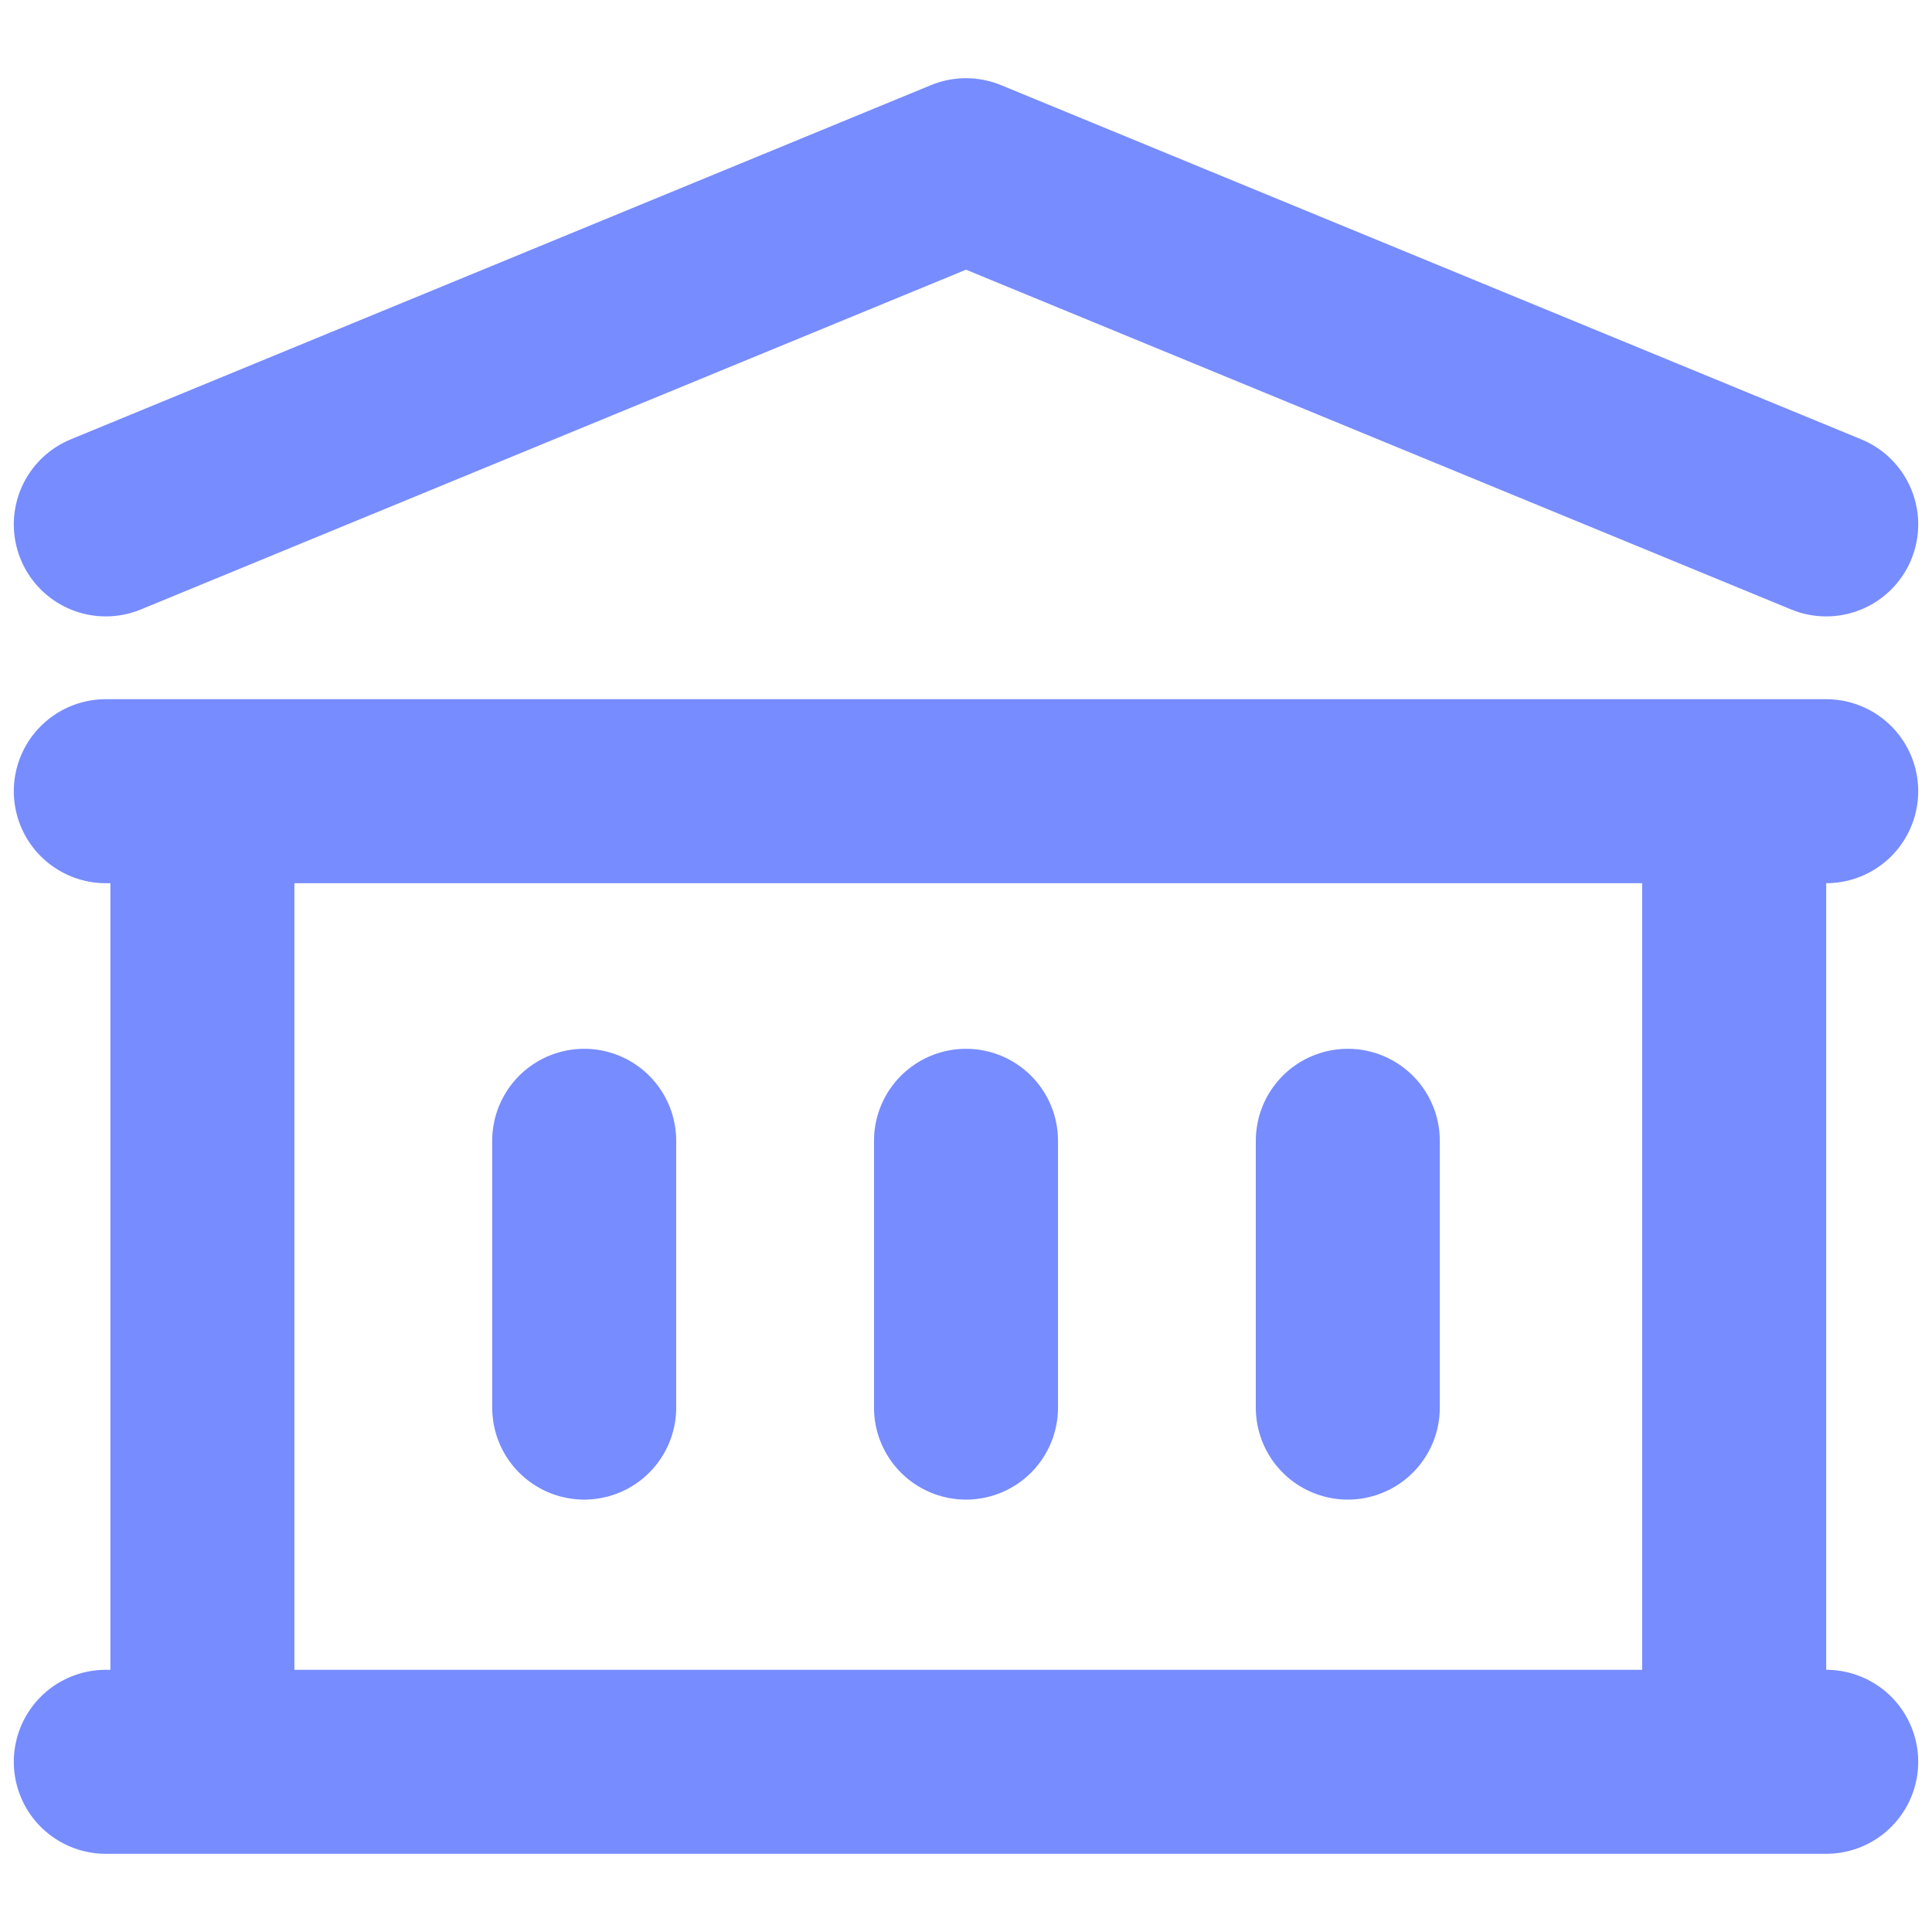
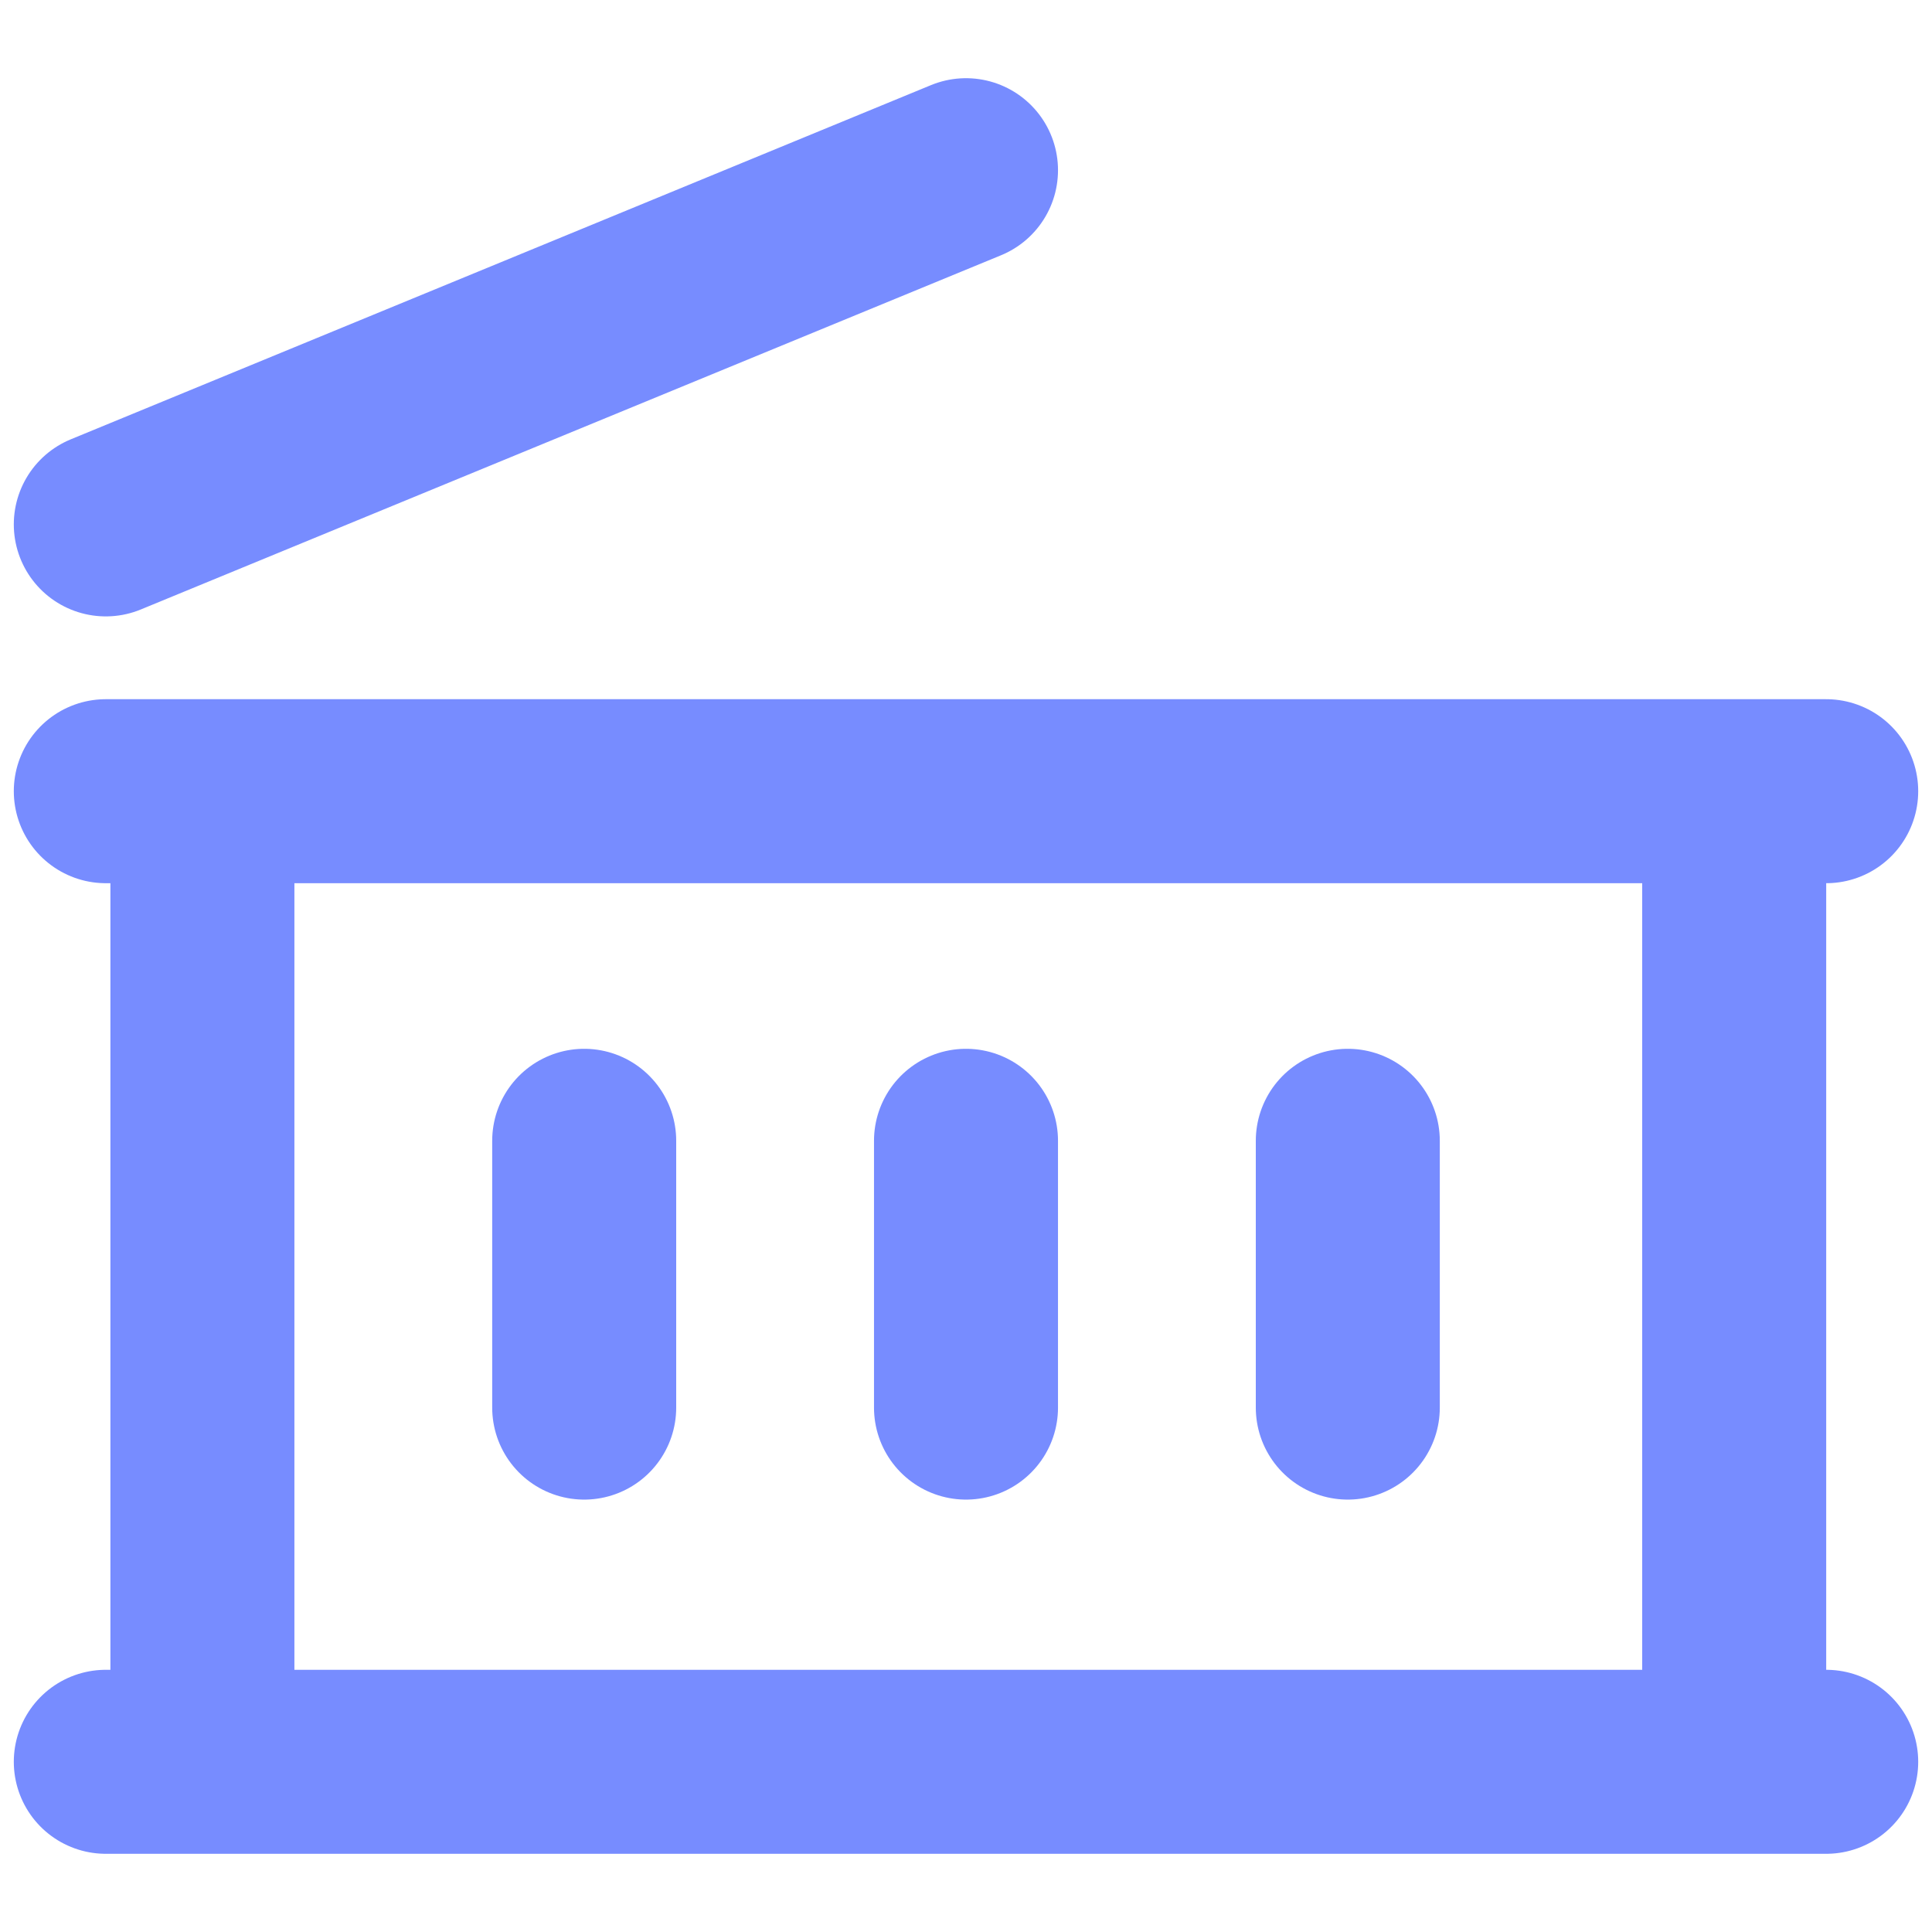
<svg xmlns="http://www.w3.org/2000/svg" id="Layer_1" data-name="Layer 1" viewBox="0 0 42 42">
  <defs>
    <style>      .cls-1 {        fill: none;        stroke: #778cff;        stroke-linecap: round;        stroke-linejoin: round;        stroke-width: 4px;      }    </style>
  </defs>
-   <path class="cls-1" d="M12.7,24.8v5.8M21,24.8v5.8M29.3,24.8v5.8M2.3,38.3h37.4M2.3,17.2h37.4M2.3,11.4L21,3.7l18.7,7.7M4.4,17.2h33.3v21.1H4.4s0-21.1,0-21.1Z" />
+   <path class="cls-1" d="M12.7,24.8v5.8M21,24.8v5.8M29.3,24.8v5.8M2.3,38.3h37.4M2.3,17.2h37.4M2.3,11.4L21,3.7M4.4,17.2h33.3v21.1H4.4s0-21.1,0-21.1Z" />
</svg>